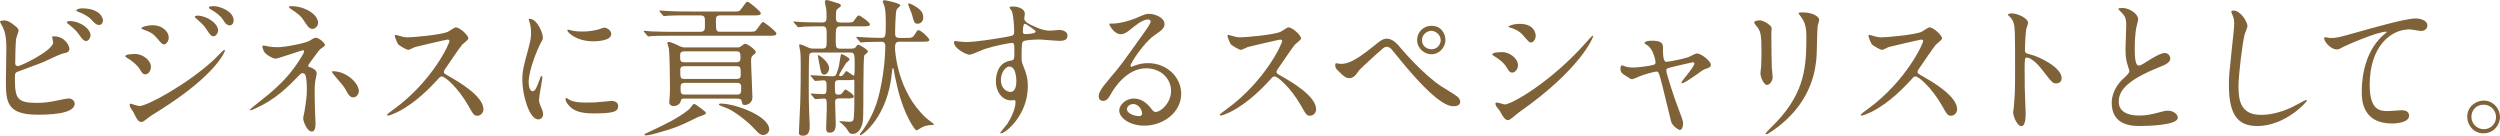
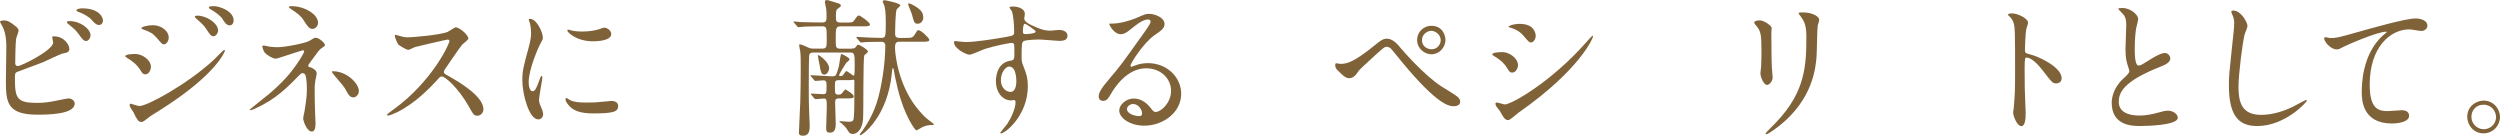
<svg xmlns="http://www.w3.org/2000/svg" id="_レイヤー_2" viewBox="0 0 576.17 31.24">
  <defs>
    <style>.cls-1{fill:#806239;stroke-width:0px;}</style>
  </defs>
  <g id="_レイヤー_2-2">
    <path class="cls-1" d="M3.71,6.15c.24.17.58.58.58.88s-.54,1.63-.58,1.94c-.14,1.19-.2,4.22-.2,5.64,0,.2.07.61.65.61.68,0,8.09-3.6,8.09-5.44,0-.2-.24-1.16-.24-1.26,0-.14.24-.14.48-.14,2.31,0,3.5,2.01,3.5,2.86,0,.78-.51.88-1.5,1.09-.78.17-3.84,1.7-4.49,1.97-.95.41-5.98,2.21-6.15,2.31-.41.27-.41.44-.41,1.73,0,4.45.65,5.37,5.1,5.37,1.43,0,2.79-.14,4.96-.61.44-.1,1.94-.41,2.35-.41.71,0,1.36.54,1.36,1.19,0,2.55-6.53,2.55-8.64,2.55-7.04,0-7.21-3.03-7.21-7.85,0-1.22.1-6.56.1-7.68,0-2.79-.51-4.04-.88-4.76-.51-.95-.58-1.05-.58-1.12,0-.2.48-.31.78-.31.99,0,1.46.24,2.92,1.43ZM20.87,8.16c0,.41-.37,1.29-1.02,1.29-.51,0-.82-.31-1.73-1.6-.37-.51-.65-.92-2.24-2.21-.14-.1-.48-.37-.48-.51,0-.17.31-.27.61-.27,2.62,0,4.86,1.87,4.86,3.3ZM23.73,4.73c0,.44-.27,1.02-.85,1.02-.71,0-1.12-.44-1.8-1.22-.58-.65-2.07-1.5-3.03-1.8-.34-.1-.44-.27-.44-.37,0-.27.85-.44,1.26-.44,4.18,0,4.86,2.21,4.86,2.82Z" />
    <path class="cls-1" d="M34.78,15.43c0,.71-.48,1.7-1.29,1.7-.51,0-.68-.2-1.19-1.05-.61-1.05-1.9-2.11-3.09-2.79-.1-.07-.34-.2-.34-.34,0-.51,2.18-.51,2.38-.51,1.46,0,3.54,1.33,3.54,2.99ZM30.76,25.87c-.1-.2-.65-.92-.71-1.09-.14-.24-.17-.51-.17-.61,0-.2.14-.27.27-.27.1,0,1.63.54,1.97.54,1.84,0,11.08-5.07,17.07-10.57.37-.37,2.35-2.38,2.45-2.38.07,0,.2.07.2.2,0,.07-1.7,5.34-15.03,13.73-2.07,1.29-2.21,1.39-2.48,1.6-1.26.99-1.39,1.09-1.77,1.09-.71,0-1.12-.78-1.8-2.24ZM38.89,8.63c0,.88-.58,1.6-1.12,1.6-.37,0-.51-.17-1.7-1.56-.82-.95-1.5-1.33-2.96-1.84-.48-.17-.51-.17-.51-.31,0-.37,1.56-.71,2.58-.71.41,0,1.09.07,1.73.34.88.37,1.97,1.26,1.97,2.48ZM50.28,7.07c0,.41-.44,1.29-1.09,1.29-.51,0-.82-.37-1.67-1.7-.58-.85-.88-1.12-2.18-2.28-.14-.1-.44-.41-.44-.54,0-.2.41-.24.61-.24,1.97,0,4.76,1.67,4.76,3.47ZM53.85,4.76c0,.54-.34,1.09-.92,1.09-.71,0-1.19-.71-1.67-1.5-.44-.68-1.7-1.67-2.75-2.21-.31-.17-.37-.34-.37-.41,0-.31.68-.31,1.29-.31.88,0,4.42.99,4.42,3.33Z" />
    <path class="cls-1" d="M62.01,10.74c.54.07,1.33.14,1.94.14,1.8,0,6.6-.95,7.41-1.5.99-.61,1.09-.68,1.39-.68.85,0,2.14,1.26,2.14,1.67,0,.2-.07.27-.71.68-.58.37-.71.61-2.41,2.92-.27.37-.75,1.02-.75,1.16,0,.27.2.31.48.37.37.1,1.5.61,1.5,1.43,0,.24-.27,1.33-.31,1.56-.17,1.05-.17,1.22-.17,2.48,0,.85.03,3.64.1,5.03,0,.37.1,2.07.1,2.41,0,1.63-.44,1.9-.88,1.9-1.09,0-1.97-2.38-1.97-3.06,0-.27.27-1.39.31-1.6.41-2.62.54-3.5.54-5.13,0-.27,0-2.58-.37-3.3-.17-.34-.61-.37-.65-.37-.17,0-.34.1-.51.27-2.86,2.92-5.51,5.68-10.27,7.85-.27.14-1.02.44-1.22.44-.07,0-.14-.03-.14-.1,0-.17,3.67-2.99,4.35-3.57,2.96-2.52,5.1-4.73,7.17-7.99.24-.37,1.02-1.63,1.02-1.9,0-.24-.2-.27-.27-.27-.27,0-5.88,1.94-6.26,1.94-.65,0-2.01-.75-2.58-1.43-.27-.34-.54-1.22-.54-1.33,0-.14.14-.27.31-.27.2,0,1.09.2,1.26.24ZM73.3,5.3c0,.75-.71,1.36-1.29,1.36-.78,0-1.19-.68-2.11-2.11-.44-.68-.99-1.26-3.09-2.65-.07-.07-.24-.2-.24-.31,0-.17.51-.17.65-.17,2.86,0,6.09,1.8,6.09,3.88ZM82.72,21.01c0,.44-.41,1.43-1.29,1.43-.65,0-1.02-.37-1.67-1.6-.48-.88-.68-1.12-2.62-3.37-.14-.17-.65-.78-.65-.95,0-.1.24-.1.27-.1,3.09,0,5.95,2.75,5.95,4.59Z" />
    <path class="cls-1" d="M103.2,9.11c-.24,0-7.38,1.67-7.55,1.73-.24.07-1.29.65-1.53.65-.51,0-2.11-1.02-2.31-1.22-.24-.24-.82-1.73-.82-1.97,0-.17.03-.27.2-.27.03,0,.78.2.88.24,1.05.31,1.46.34,1.8.34,1.16,0,7.55-.54,9.31-1.26.31-.14,1.56-1.05,1.87-1.05.82,0,2.89,1.73,2.89,2.58,0,.31-1.26,1.22-1.46,1.46-.68.82-3.37,4.79-3.91,5.58-.14.17-.27.41-.27.68,0,.31.07.37,1.5,1.16,1.53.88,7.62,4.32,7.62,7.41,0,.78-.61,1.5-1.39,1.5s-.92-.24-2.11-2.35c-2.35-4.11-5.34-6.7-6.09-6.7-.34,0-.44.1-1.19.95-1.19,1.26-4.66,5.07-9.08,7.28-.92.44-1.84.78-2.11.78-.07,0-.24,0-.24-.2,0-.14,1.36-1.12,1.56-1.26,8.87-6.43,12.92-15.23,12.82-15.77-.07-.27-.34-.27-.41-.27Z" />
    <path class="cls-1" d="M122.72,21.01c.58,0,.88-.54,1.63-2.65.2-.58.31-.85.48-.85s.17.34.17.41c0,.37-.78,4.35-.78,5.17,0,.58.48,1.6.54,1.77.24.48.41,1.05.41,1.5,0,.68-.54,1.16-1.12,1.16-2.11,0-3.67-5.78-3.67-9.04,0-2.18.27-3.16,1.43-7.41.58-2.07.58-2.92.58-3.54,0-1.09-.2-2.01-.34-2.41-.03-.1-.2-.51-.2-.61s.14-.17.27-.17c1.56,0,2.99,3.09,2.99,4.32,0,.37,0,.41-.65,1.56-.37.71-2.62,5.71-2.62,8.77,0,1.02.34,2.04.88,2.04ZM142.47,24.41c0,1.33-1.02,1.73-5.78,1.73-3.33,0-4.59-.85-5.3-1.53-.17-.17-1.05-1.05-1.05-1.7,0-.07,0-.34.17-.34.14,0,.68.41.82.48.99.51,2.38.58,3.64.58.88,0,2.11,0,2.96-.1.48-.03,2.86-.27,2.99-.27,1.29,0,1.56.75,1.56,1.16ZM140.87,7.85c0,1.67-3.77,1.67-4.18,1.67-3.84,0-5.95-2.07-5.95-2.52,0-.07.03-.17.24-.17.1,0,.51.14.95.24.78.17,1.7.2,2.31.2,1.67,0,3.26-.34,3.74-.51,1.02-.37,1.12-.41,1.46-.37.61.1,1.43.68,1.43,1.46Z" />
-     <path class="cls-1" d="M158.08,3.54c-2.48,0-3.5.03-4.32.1-.1,0-.61.07-.71.07s-.17-.07-.31-.2l-.65-.78q-.14-.17-.14-.24s.03-.07.1-.07c.24,0,1.29.1,1.5.1,2.86.14,3.2.14,8.63.14h6.66c1.43,0,1.56,0,1.94-.54,1.12-1.56,1.26-1.73,1.5-1.73.31,0,3.06,2.21,3.06,2.65,0,.51-.61.51-1.84.51h-7.48c-.92,0-1.02.37-1.02,1.12,0,2.41,0,2.65,1.05,2.65h6.36c1.43,0,1.6,0,1.97-.51,1.12-1.56,1.26-1.73,1.5-1.73.27,0,3.06,2.18,3.06,2.62,0,.54-.61.54-1.84.54h-22.64c-2.58,0-3.64.03-4.28.07-.14,0-.61.1-.71.1-.14,0-.2-.1-.31-.24l-.68-.78c-.1-.14-.14-.17-.14-.2,0-.07.07-.1.14-.1.24,0,1.26.14,1.5.14,2.72.1,3.64.1,5.27.1h6.19c1.02,0,1.02-.75,1.02-1.12v-1.67c0-.99-.68-.99-1.02-.99h-3.37ZM162.7,26.11c0,.34-1.56.71-1.8.85-3.88,1.94-5.47,2.62-9.59,3.74-.48.14-1.97.51-2.38.51-.07,0-.41,0-.41-.17s.2-.24,1.22-.71c2.89-1.36,6.66-3.09,9.11-5.17.17-.17.88-1.22,1.12-1.22.2,0,1.02.61,1.29.82,1.29.95,1.43,1.09,1.43,1.36ZM157.57,22.71c-.34,0-.61.17-.65.48-.17.95-1.09,1.26-1.73,1.26-.41,0-.95-.27-.95-.88,0-.17.03-.61.07-.88.07-.78.1-1.8.1-2.48,0-2.07-.07-7.79-.27-9.11-.03-.14-.34-1.02-.34-1.16,0-.24.17-.27.34-.27.61,0,2.18.82,2.55.99.37.14.65.27,1.22.27h12c.37,0,.61-.07.88-.27.58-.44.75-.58.95-.58.51,0,2.45,1.36,2.45,1.94,0,.2-.07.27-.68.75-.24.2-.41.44-.41,1.19,0,1.33.31,7.55.31,8.43,0,1.12-.82,1.8-1.77,1.8-.51,0-.54-.14-.75-1.02-.1-.37-.58-.44-.95-.44h-12.37ZM169.63,14.35c1.02,0,1.02-.51,1.02-1.02,0-1.16,0-1.5-1.05-1.5h-11.73c-1.05,0-1.12.37-1.12,1.02,0,1.16,0,1.5,1.09,1.5h11.8ZM169.7,18.19c.37,0,1.02,0,1.02-.82,0-1.9,0-2.11-1.02-2.11h-11.9c-.37,0-1.02,0-1.02.82,0,1.87,0,2.11,1.02,2.11h11.9ZM169.87,21.79c.95,0,.95-.37.95-1.77,0-.85-.51-.92-.99-.92h-12.03c-.75,0-.95.31-.95.99,0,1.29,0,1.7.95,1.7h12.07ZM174.05,29.88c-1.43-1.6-4.18-3.81-6.15-4.79-.31-.14-1.7-.68-1.97-.78-.14-.07-.24-.14-.24-.24,0-.14.17-.2.44-.2,3.2,0,11.15,2.82,11.15,5.98,0,.65-.68,1.26-1.36,1.26s-1.09-.37-1.87-1.22Z" />
    <path class="cls-1" d="M196.3,11.18c.41,0,.71,0,.95-.37.2-.27.37-.51.51-.51.31,0,2.28,1.12,2.28,1.6,0,.17-.75.75-.82.82-.34.48-.17,12.34-.31,14.65-.1,1.73-.88,3.5-2.45,3.5-.54,0-.82-.37-.88-.51-.65-1.02-.75-1.12-1.67-1.97-.07-.03-.48-.31-.48-.37s.1-.1.17-.1c.31,0,1.7.14,2.01.14,1.09,0,1.12-.31,1.19-1.33.1-1.39.1-2.38.1-8.09,0-.17-.03-.27-.2-.27-.1,0-.68.1-.88.1h-2.48c-.92,0-.92.34-.92,1.26,0,1.87,0,2.07.82,2.07.34,0,.61-.07.78-.27.14-.14.65-.92.82-.92.07,0,1.94,1.09,1.94,1.63,0,.44-.71.44-1.7.44h-1.73c-.75,0-.88.24-.88,1.02,0,.48.14,4.56.14,4.83,0,1.39-.37,2.04-1.36,2.04-.75,0-.85-.41-.85-1.09s.14-3.84.14-4.56c0-1.97,0-2.21-.71-2.21-.27,0-1.67.14-1.87.14-.1,0-.17-.07-.31-.2l-.65-.78c-.07-.1-.14-.17-.14-.24s.07-.07.1-.07c.41,0,2.31.14,2.75.14.78,0,.78-.31.78-2.07,0-.51,0-1.12-.71-1.12-.27,0-1.67.14-1.87.14-.14,0-.2-.1-.31-.24l-.68-.78c-.1-.14-.14-.17-.14-.2,0-.07.07-.1.14-.1.65,0,3.84.24,4.59.24s.92,0,1.09-.24c.27-.34.58-1.53.75-2.14.1-.44.37-2.75.54-2.75.24,0,1.9.85,1.9,1.22,0,.17-.1.24-.78.85-.14.17-1.63,2.58-1.63,2.79,0,.24.24.24.34.24.27,0,.51-.1.78-.54.41-.61.48-.61.58-.61.24,0,1.46,1.05,1.7,1.05.2,0,.2-1.73.2-2.18,0-2.86-.03-3.16-1.09-3.16h-8.36c-.31,0-.82,0-.99.44-.14.41-.14,5.03-.14,5.92,0,1.7-.03,4.25.07,6.9,0,.51.14,2.96.14,3.5,0,.92,0,2.41-1.53,2.41-.95,0-.99-.41-.95-.92l.31-6.97c.07-1.9.1-5.71.1-7.89,0-.82,0-2.89-.1-3.57-.03-.2-.27-1.29-.27-1.56,0-.07.07-.14.14-.14.37,0,1.33.44,1.7.61.65.34,1.02.37,1.53.37h1.9c1.09,0,1.09-.37,1.09-2.28,0-2.55,0-2.86-1.09-2.86-1.6,0-2.69.03-4.01.07-.17,0-1.36.14-1.46.14s-.17-.1-.27-.24l-.68-.78c-.14-.14-.14-.17-.14-.24s.07-.07.1-.07c.24,0,1.29.1,1.53.14.51,0,2.72.1,4.59.1.99,0,1.39,0,1.39-1.22,0-.61,0-1.33-.07-1.87-.03-.24-.31-1.39-.31-1.67,0-.14.03-.41.44-.41.2,0,.44.07,2.31.65.65.2.92.27.92.61,0,.24-.07.27-.82.82-.17.1-.31.41-.31,1.77,0,.92.03,1.33,1.09,1.33h1.12c1.53,0,1.7,0,2.07-.58.54-.78.71-1.05,1.05-1.05.24,0,2.52,1.56,2.52,2.07,0,.44-.75.44-1.73.44h-5c-1.16,0-1.16.41-1.16,2.96,0,1.8,0,2.18,1.05,2.18h2.62ZM189.98,17.2c-.71,0-.85-.75-1.05-2.01-.07-.37-.44-2.11-.44-2.38,0-.07.07-.1.14-.1.17,0,2.45,1.56,2.45,2.99,0,.75-.54,1.5-1.09,1.5ZM197.49,8.8c-.1-.1-.14-.17-.14-.24s.03-.07.1-.07c.27,0,1.33.1,1.53.1,1.29.07,2.92.14,4.15.14.95,0,1.02-.24,1.02-3.5,0-.51,0-2.48-.27-3.71-.03-.2-.44-1.02-.44-1.22,0-.24.44-.24.51-.24.1,0,3.54.65,3.54,1.19,0,.2-.75.75-.82.92-.31.44-.37,4.79-.37,5.58,0,.41.03.99.99.99h1.19c1.67,0,1.84,0,2.38-.85.41-.68.58-.95.78-.95.65,0,2.55,1.87,2.55,2.24,0,.44-.68.44-1.8.44h-5.1c-.88,0-1.02.44-1.02,1.5,0,.03.24,8.6,5.98,14.86,1.02,1.12,1.22,1.26,2.65,2.35.1.03.34.27.34.34,0,.14-.31.14-.48.14-1.05,0-1.84.31-2.28.54-.2.1-1.12.71-1.29.71-.24,0-2.82-3.37-4.35-9.86-.44-1.8-.85-3.84-.88-4.25-.03-.07-.07-.24-.2-.24-.1,0-.1.1-.2,1.02-.95,10.23-6.83,14.45-7.31,14.45-.03,0-.07-.03-.07-.1,0-.31.41-.78.58-.95.03-.07,1.94-2.48,3.2-6.15,1.26-3.71,2.07-9.55,2.07-13.43,0-.92-.65-.92-.95-.92-2.14,0-3.4.07-3.6.07-.14.03-.95.1-1.02.1-.1,0-.17-.07-.31-.2l-.65-.78ZM211.56,5.47c-.82,0-.88-.24-1.43-2.28-.1-.37-.85-1.97-.85-2.35l.1-.07c.44.07.78.24,1.33.54,1.67.99,2.07,1.67,2.07,2.82,0,.65-.54,1.33-1.22,1.33Z" />
    <path class="cls-1" d="M222.51,9.69c2.35,0,6.77-.71,9.25-1.16,1.77-.31,1.97-.34,1.97-1.22,0-1.67-.2-3.74-.48-4.62-.03-.17-.58-.78-.58-.95,0-.24.51-.24.71-.24,1.5,0,2.82.61,2.82,1.7,0,.17-.14.88-.14,1.05,0,.78.99,1.29,2.99,2.14.85.34,1.73.68,2.99.68.34,0,1.77-.17,2.04-.17.44,0,1.94.14,1.94,1.33,0,.88-.65,1.19-1.84,1.19-.71,0-3.88-.31-4.52-.31-.82,0-3.03.07-3.67.34-.48.2-.54.68-.54,3.67,0,.95.03,1.19.44,2.21.58,1.43.99,2.58.99,4.59,0,6.59-5.13,10.81-6.19,10.81-.07,0-.17-.03-.17-.14,0-.07,1.39-1.7,1.63-2.04.88-1.33,1.9-3.54,1.9-5,0-.1,0-.48-.34-.48-.1,0-.61.07-.71.07-1.84,0-3.47-1.73-3.47-4.45,0-.44,0-4.18,3.3-4.69.95-.14.95-.34.95-2.07,0-1.84,0-2.04-.68-2.04-.34,0-3.81.65-6.02,1.36-.58.17-3.06,1.36-3.64,1.36-.75,0-3.57-1.43-3.57-2.82,0-.14.07-.31.17-.34.34.03,1.97.24,2.45.24ZM232.61,15.33c-.85,0-1.94,1.39-1.94,3.13,0,1.9,1.33,2.72,2.21,2.72,1.33,0,1.36-2.04,1.36-2.58,0-1.22-.34-2.11-.44-2.38-.1-.24-.51-.88-1.19-.88ZM235.74,7.21c0,.54.14.65.61.65.14,0,2.35-.07,2.35-.58,0-.27-2.28-1.87-2.58-1.8-.24.07-.37.85-.37,1.73Z" />
    <path class="cls-1" d="M269.89,20.91c0-2.79-2.35-5.17-5.75-5.17-4.49,0-7.38,4.66-7.99,5.71-.68,1.16-1.02,1.8-1.94,1.8-.82,0-.99-.68-.99-.95,0-.85.27-1.6,2.69-4.42,2.21-2.58,2.55-3.03,7.68-10.23,1.12-1.6,1.6-2.31,1.6-2.69,0-.24-.24-.48-.65-.48-1.26,0-3.26,1.7-3.84,2.18-1.36,1.12-1.84,1.22-2.41,1.22-1.6,0-2.65-2.18-2.65-2.35,0-.1.1-.1.82-.1,1.8,0,4.32-.82,5.27-1.22,2.11-.92,2.35-1.02,3.09-1.02,1.36,0,3.57.85,3.57,2.35,0,.99-.78,1.53-2.41,2.65-2.45,1.73-5.44,6.39-5.44,6.97,0,.1.1.24.2.24.2-.07.65-.24.85-.31,1.09-.41,2.04-.54,2.99-.54,4.35,0,7.65,3.23,7.65,7.07,0,4.32-4.18,7.34-8.5,7.34-3.37,0-5.78-1.8-5.78-3.5,0-1.22,1.43-2.75,3.37-2.75,1.6,0,2.92.95,3.88,2.18.48.61.68.92,1.16.92,1.16,0,3.54-2.07,3.54-4.9ZM261.15,23.97c-.82,0-1.43.65-1.43,1.19,0,.88,1.46,1.6,2.92,1.6.34,0,.58-.24.58-.61,0-.82-.82-2.18-2.07-2.18Z" />
-     <path class="cls-1" d="M295.11,9.11c-.24,0-7.38,1.67-7.55,1.73-.24.07-1.29.65-1.53.65-.51,0-2.11-1.02-2.31-1.22-.24-.24-.82-1.73-.82-1.97,0-.17.03-.27.2-.27.03,0,.78.2.88.24,1.05.31,1.46.34,1.8.34,1.16,0,7.55-.54,9.31-1.26.31-.14,1.56-1.05,1.87-1.05.82,0,2.89,1.73,2.89,2.58,0,.31-1.26,1.22-1.46,1.46-.68.82-3.37,4.79-3.91,5.58-.14.17-.27.41-.27.68,0,.31.07.37,1.5,1.16,1.53.88,7.62,4.32,7.62,7.41,0,.78-.61,1.5-1.39,1.5s-.92-.24-2.11-2.35c-2.35-4.11-5.34-6.7-6.09-6.7-.34,0-.44.1-1.19.95-1.19,1.26-4.66,5.07-9.08,7.28-.92.44-1.84.78-2.11.78-.07,0-.24,0-.24-.2,0-.14,1.36-1.12,1.56-1.26,8.87-6.43,12.92-15.23,12.82-15.77-.07-.27-.34-.27-.41-.27Z" />
    <path class="cls-1" d="M323.1,11.39c.2.27,5.13,5.95,9.11,8.53.58.37,3.13,1.9,3.57,2.28.2.14.75.61.75,1.26,0,.78-.82,1.02-1.43,1.02-.99,0-3.57,0-12-10.2-.41-.48-2.07-2.58-2.45-2.99-.17-.17-.58-.51-1.02-.51-.58,0-.61,0-5.41,4.45-.88.82-.95.88-1.53,1.73-.34.51-.95,1.05-1.7,1.05-.68,0-1.12-.17-2.86-1.97-.14-.17-.41-.44-.41-1.05,0-.17.03-.41.24-.41.17,0,.88.14,1.05.14,1.56,0,3.3-.65,7.55-4.08,1.6-1.29,2.14-1.73,3.09-1.73,1.36,0,2.52,1.33,3.43,2.48ZM333.13,9.18c0,1.84-1.5,3.33-3.23,3.33-1.56,0-3.3-1.29-3.3-3.3,0-1.7,1.33-3.26,3.33-3.26,2.45,0,3.2,2.11,3.2,3.23ZM327.72,9.28c0,1.46,1.29,2.07,2.21,2.07,1.46,0,2.11-1.29,2.11-2.07,0-1.33-1.26-2.18-2.18-2.18-.78,0-2.14.68-2.14,2.18Z" />
    <path class="cls-1" d="M349.85,15.03c0,.68-.51,1.7-1.33,1.7-.51,0-.68-.2-1.19-1.05-.71-1.22-1.87-2.11-3.09-2.82-.1-.07-.31-.2-.31-.34,0-.48,1.94-.51,2.38-.51,1.46,0,3.54,1.36,3.54,3.03ZM345.67,25.57c-.1-.17-.71-.88-.82-1.05-.1-.17-.2-.44-.2-.65,0-.14.1-.24.31-.24.31,0,1.6.44,1.87.44,1.46,0,10.61-5.1,18.73-14.31.17-.2,1.36-1.53,1.46-1.53.07,0,.14.03.14.14,0,.37-2.99,7.65-17.07,17.51-.41.27-2.04,1.8-2.48,1.8-.75,0-1.09-.54-1.94-2.11ZM353.93,8.26c0,.78-.54,1.53-1.09,1.53-.37,0-.54-.14-1.77-1.6-.92-1.09-2.11-1.56-2.92-1.8-.14-.03-.51-.14-.51-.24s.95-.65,2.62-.65c3.67,0,3.67,2.65,3.67,2.75Z" />
-     <path class="cls-1" d="M394.29,14.92c0,.54-.48.71-1.09.92-.71.24-.88.37-2.41,1.5-.58.41-2.65,1.84-3.09,1.84-.14,0-.17-.14-.17-.17,0-.37,2.96-3.54,2.96-4.39,0-.24-.24-.27-.37-.27-.17,0-4.25.99-4.73,1.09-1.22.31-1.36.34-1.36.88s1.77,6.15,2.92,9.08c.78,2.01.95,2.52.95,3.13,0,.71-.34,1.43-.71,1.43-.34,0-1.73-.92-2.04-1.9-.17-.54-2.01-8.46-2.48-10.03-.41-1.36-.48-1.53-.95-1.53-.34,0-2.75.61-3.84,1.09-1.39.58-1.53.65-1.73.65-.34,0-.51-.1-2.01-1.12-.44-.31-.68-.65-.68-1.22,0-.2.03-.85.31-.85.1,0,.61.2.75.24.82.27,1.46.27,1.8.27,1.36,0,3.91-.37,4.76-.61.2-.07.48-.24.48-.54,0-.54-.54-2.89-1.67-3.81-.14-.1-.68-.44-.78-.51-.03-.03-.07-.1-.07-.17,0-.54,1.39-.54,1.7-.54,1.39,0,2.52.27,2.52,1.36,0,1.67,0,3.5.78,3.5.71,0,4.32-.78,5.03-1.05.31-.1,1.7-.88,2.01-.88.99,0,3.23,1.77,3.23,2.65Z" />
    <path class="cls-1" d="M405.62,4.69c.82,0,2.69,1.19,2.69,1.77,0,.17-.07.95-.07,1.12,0,3.94.07,7,.1,7.82.03.41.2,2.11.2,2.45,0,.88-.78,1.73-1.29,1.73-.75,0-1.53-1.8-1.53-2.69,0-.27.17-1.43.17-1.7.07-1.53.07-2.86.07-3.47,0-3.81-.17-4.59-1.22-5.81-.27-.31-.44-.51-.44-.78,0-.24.54-.44,1.33-.44ZM414.97,3.74c-.41-.54-.44-.61-.44-.68,0-.1,0-.2.99-.2,2.04,0,3.74.85,3.74,1.73,0,.31-.27.99-.34,1.36-.14.92-.17,6.02-.27,7.21-.2,2.41-.85,9.69-8.5,15.77-.99.78-2.69,2.01-3.06,2.01-.14,0-.2-.07-.2-.17,0-.14,2.21-2.31,2.62-2.75,6.56-7,6.8-12.92,6.8-19.72,0-2.65-.61-3.54-1.33-4.56Z" />
-     <path class="cls-1" d="M442.84,9.11c-.24,0-7.38,1.67-7.55,1.73-.24.07-1.29.65-1.53.65-.51,0-2.11-1.02-2.31-1.22-.24-.24-.82-1.73-.82-1.97,0-.17.03-.27.2-.27.03,0,.78.2.88.24,1.05.31,1.46.34,1.8.34,1.16,0,7.55-.54,9.31-1.26.31-.14,1.56-1.05,1.87-1.05.82,0,2.89,1.73,2.89,2.58,0,.31-1.26,1.22-1.46,1.46-.68.82-3.37,4.79-3.91,5.58-.14.17-.27.41-.27.68,0,.31.07.37,1.5,1.16,1.53.88,7.62,4.32,7.62,7.41,0,.78-.61,1.5-1.39,1.5s-.92-.24-2.11-2.35c-2.35-4.11-5.34-6.7-6.09-6.7-.34,0-.44.1-1.19.95-1.19,1.26-4.66,5.07-9.08,7.28-.92.44-1.84.78-2.11.78-.07,0-.24,0-.24-.2,0-.14,1.36-1.12,1.56-1.26,8.87-6.43,12.92-15.23,12.82-15.77-.07-.27-.34-.27-.41-.27Z" />
    <path class="cls-1" d="M463.73,3.09c1.22,0,3.67,1.09,3.67,2.18,0,.24-.34,1.22-.41,1.43-.17.85-.31,3.88-.31,4.73,0,.75.14.85,1.12,1.09,2.07.48,7.34,2.96,7.34,5.51,0,1.12-1.05,1.19-1.22,1.19-.85,0-.95-.14-3.23-3.09-.95-1.26-2.55-2.86-3.6-2.86-.34,0-.48,0-.48,2.52,0,3.6.03,5.41.17,8.46.03.37.07,1.22.07,1.73,0,.85,0,3.09-.99,3.09s-1.9-2.31-1.9-3.2c0-.14.14-.85.14-.99.24-2.82.31-3.71.31-7.89,0-9.72,0-10.81-.41-11.9-.27-.71-.61-1.05-1.16-1.56l-.07-.14c.03-.31.92-.31.95-.31Z" />
    <path class="cls-1" d="M489.29,18.19c1.02-.95,1.46-1.39,1.46-1.84,0-.1-.24-.88-.31-1.05-.41-1.29-.58-2.07-.58-3.98,0-.78.17-4.73.17-5.61,0-1.7-.48-2.21-1.02-2.75-.71-.75-.82-.85-.82-.95,0-.14.82-.17.92-.17,1.94,0,3.67,1.56,3.67,2.55,0,.31-.41,1.84-.48,2.18-.14.95-.31,2.52-.31,4.49,0,1.29,0,4.04.88,4.04.48,0,.68-.14,2.52-1.29.37-.24,2.52-1.6,3.5-1.6.78,0,1.29.68,1.29,1.26,0,1.02-1.39,1.56-2.62,2.04-8.09,3.26-9.25,5.75-9.25,7.96s1.97,3.16,4.73,3.16c1.7,0,3.06-.34,4.08-.61,1.53-.41,1.9-.51,2.55-.51,1.16,0,2.24.78,2.24,1.63,0,1.73-6.94,1.9-8.74,1.9-1.56,0-6.49,0-6.49-5.34,0-.95.27-3.3,2.58-5.51Z" />
    <path class="cls-1" d="M517.98,5.98c0,.34-.58,1.63-.65,1.9-.48,1.73-1.43,9.25-1.43,12.1,0,3.43.65,6.49,5.2,6.49,1.67,0,4.11-.34,7.14-1.77.51-.24,3.09-1.67,3.23-1.67s.17.1.17.17c0,.37-5.03,5.85-11.42,5.85-4.42,0-6.53-2.55-6.53-9.38,0-2.11.07-2.79.78-9.45.14-1.12.44-3.91.44-4.86,0-.61-.1-1.19-.31-1.67-.03-.1-.37-.88-.37-.92,0-.24.27-.34.48-.34,1.77,0,3.26,2.75,3.26,3.54Z" />
    <path class="cls-1" d="M537.04,8.77c1.46,0,1.97-.14,6.63-1.46,3.03-.85,10.78-3.06,13.05-3.06,1.19,0,2.72.48,2.72,1.63,0,.88-.88,1.26-1.36,1.26-.44,0-2.38-.37-2.79-.37-4.32,0-9.15,3.98-9.15,12.75,0,5.71,2.14,6.08,4.15,6.08.51,0,2.96-.2,3.23-.2,1.05,0,1.7.44,1.7,1.26,0,1.8-3.74,1.8-3.94,1.8-6.97,0-6.97-5.68-6.97-7.28,0-1.5.03-8.7,4.96-13.09.14-.1.82-.65.82-.71s-.14-.07-.2-.07c-1.94,0-9.01,3.03-10.1,3.64-.48.27-.82.44-1.19.44-1.7,0-3.3-2.28-2.89-2.75.14-.17,1.16.14,1.33.14Z" />
    <path class="cls-1" d="M576.17,26.96c0,1.9-1.53,3.77-3.81,3.77s-3.74-1.9-3.74-3.81c0-2.58,2.24-3.74,3.77-3.74,2.21,0,3.77,1.84,3.77,3.77ZM569.58,26.92c0,1.56,1.26,2.86,2.86,2.86,1.46,0,2.82-1.16,2.82-2.79,0-1.33-1.02-2.86-2.89-2.86s-2.79,1.46-2.79,2.79Z" />
  </g>
</svg>